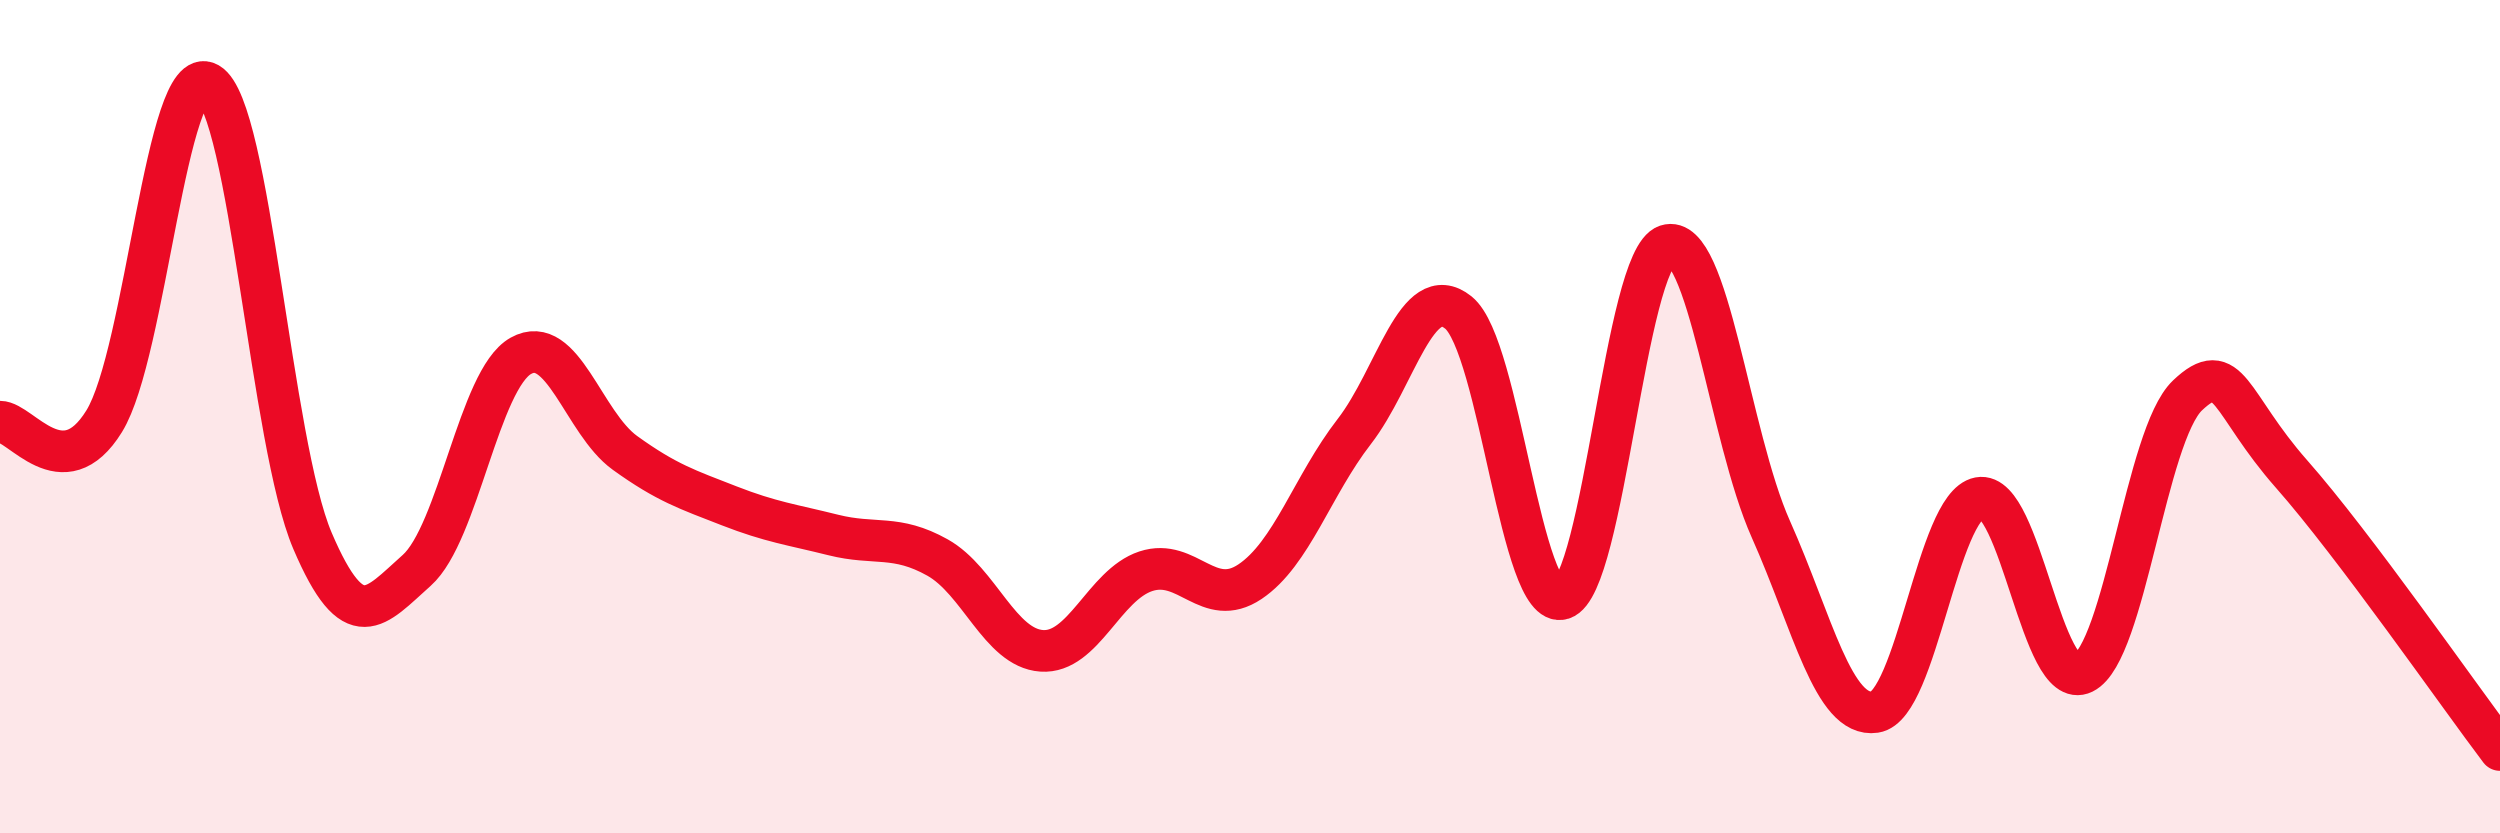
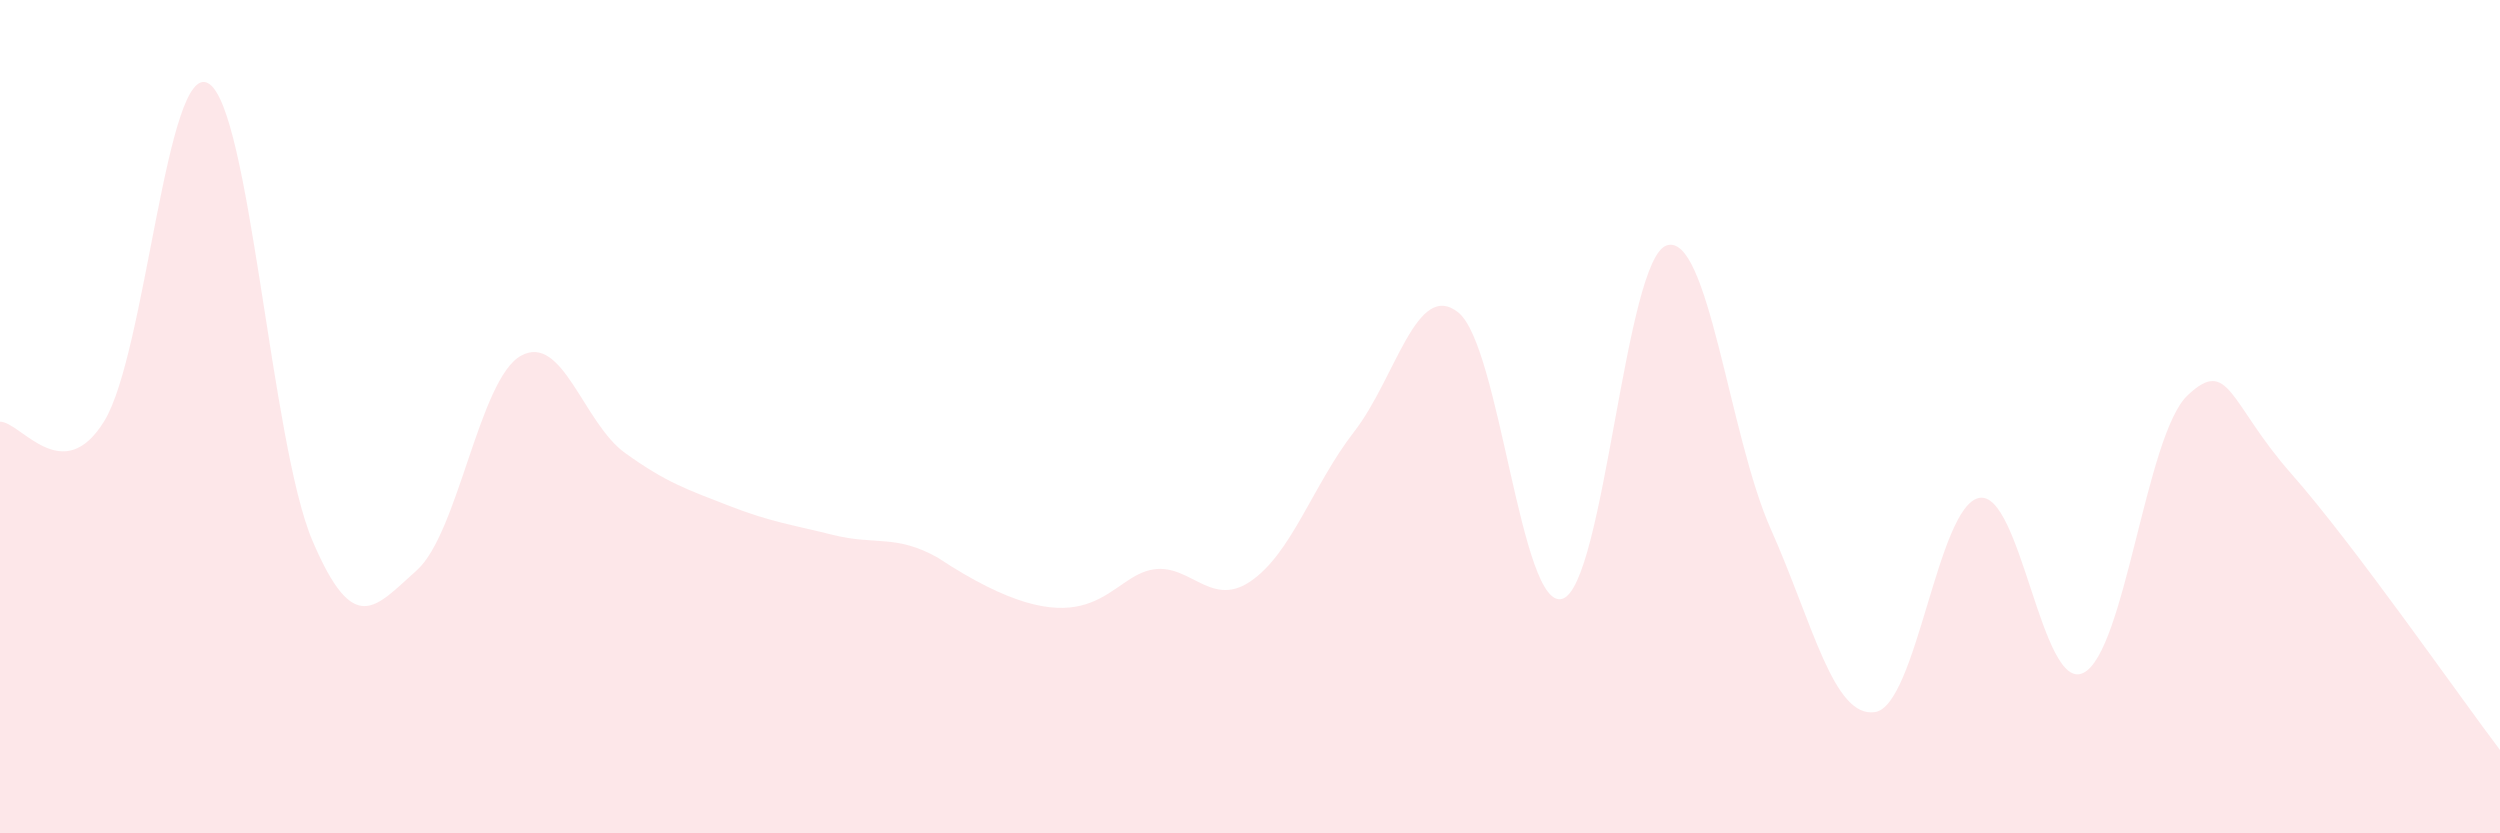
<svg xmlns="http://www.w3.org/2000/svg" width="60" height="20" viewBox="0 0 60 20">
-   <path d="M 0,10.12 C 0.5,10.12 1.5,11.73 2.5,10.11 C 3.5,8.49 4,1.43 5,2 C 6,2.57 6.5,10.64 7.5,12.98 C 8.5,15.32 9,14.58 10,13.69 C 11,12.8 11.5,9.1 12.5,8.54 C 13.5,7.98 14,10.15 15,10.87 C 16,11.59 16.5,11.75 17.5,12.14 C 18.5,12.53 19,12.59 20,12.84 C 21,13.09 21.5,12.82 22.5,13.38 C 23.5,13.94 24,15.55 25,15.62 C 26,15.69 26.5,14.04 27.5,13.71 C 28.5,13.38 29,14.63 30,13.96 C 31,13.29 31.5,11.65 32.5,10.36 C 33.5,9.07 34,6.7 35,7.5 C 36,8.3 36.5,14.69 37.5,14.37 C 38.5,14.05 39,6.22 40,5.89 C 41,5.56 41.5,10.46 42.5,12.7 C 43.5,14.94 44,17.24 45,17.09 C 46,16.94 46.5,12.14 47.5,11.95 C 48.5,11.76 49,16.64 50,16.15 C 51,15.66 51.5,10.44 52.5,9.49 C 53.5,8.54 53.5,9.68 55,11.38 C 56.5,13.08 59,16.68 60,18L60 20L0 20Z" fill="#EB0A25" opacity="0.1" stroke-linecap="round" stroke-linejoin="round" />
-   <path d="M 0,10.12 C 0.5,10.12 1.5,11.73 2.5,10.11 C 3.5,8.49 4,1.43 5,2 C 6,2.57 6.5,10.64 7.5,12.98 C 8.5,15.32 9,14.58 10,13.69 C 11,12.8 11.5,9.1 12.5,8.54 C 13.5,7.98 14,10.15 15,10.87 C 16,11.59 16.5,11.75 17.5,12.14 C 18.5,12.53 19,12.59 20,12.84 C 21,13.09 21.5,12.82 22.5,13.38 C 23.5,13.94 24,15.55 25,15.62 C 26,15.69 26.5,14.04 27.5,13.71 C 28.5,13.38 29,14.63 30,13.96 C 31,13.29 31.5,11.65 32.5,10.36 C 33.5,9.07 34,6.7 35,7.5 C 36,8.3 36.5,14.69 37.5,14.37 C 38.5,14.05 39,6.22 40,5.89 C 41,5.56 41.5,10.46 42.5,12.7 C 43.5,14.94 44,17.24 45,17.09 C 46,16.94 46.5,12.14 47.5,11.95 C 48.5,11.76 49,16.64 50,16.15 C 51,15.66 51.5,10.44 52.5,9.49 C 53.5,8.54 53.5,9.68 55,11.38 C 56.5,13.08 59,16.68 60,18" stroke="#EB0A25" stroke-width="1" fill="none" stroke-linecap="round" stroke-linejoin="round" />
+   <path d="M 0,10.12 C 0.5,10.12 1.5,11.73 2.5,10.11 C 3.5,8.49 4,1.43 5,2 C 6,2.57 6.5,10.64 7.5,12.98 C 8.5,15.32 9,14.58 10,13.69 C 11,12.8 11.5,9.1 12.5,8.54 C 13.5,7.98 14,10.15 15,10.87 C 16,11.59 16.5,11.75 17.5,12.14 C 18.5,12.53 19,12.59 20,12.84 C 21,13.09 21.5,12.82 22.5,13.38 C 26,15.69 26.5,14.04 27.5,13.71 C 28.5,13.38 29,14.63 30,13.96 C 31,13.29 31.5,11.65 32.5,10.36 C 33.5,9.07 34,6.7 35,7.5 C 36,8.3 36.5,14.69 37.5,14.37 C 38.5,14.05 39,6.22 40,5.89 C 41,5.56 41.5,10.46 42.5,12.7 C 43.5,14.94 44,17.24 45,17.09 C 46,16.94 46.5,12.14 47.5,11.95 C 48.5,11.76 49,16.64 50,16.15 C 51,15.66 51.5,10.44 52.5,9.49 C 53.5,8.54 53.5,9.68 55,11.38 C 56.5,13.08 59,16.68 60,18L60 20L0 20Z" fill="#EB0A25" opacity="0.1" stroke-linecap="round" stroke-linejoin="round" />
</svg>